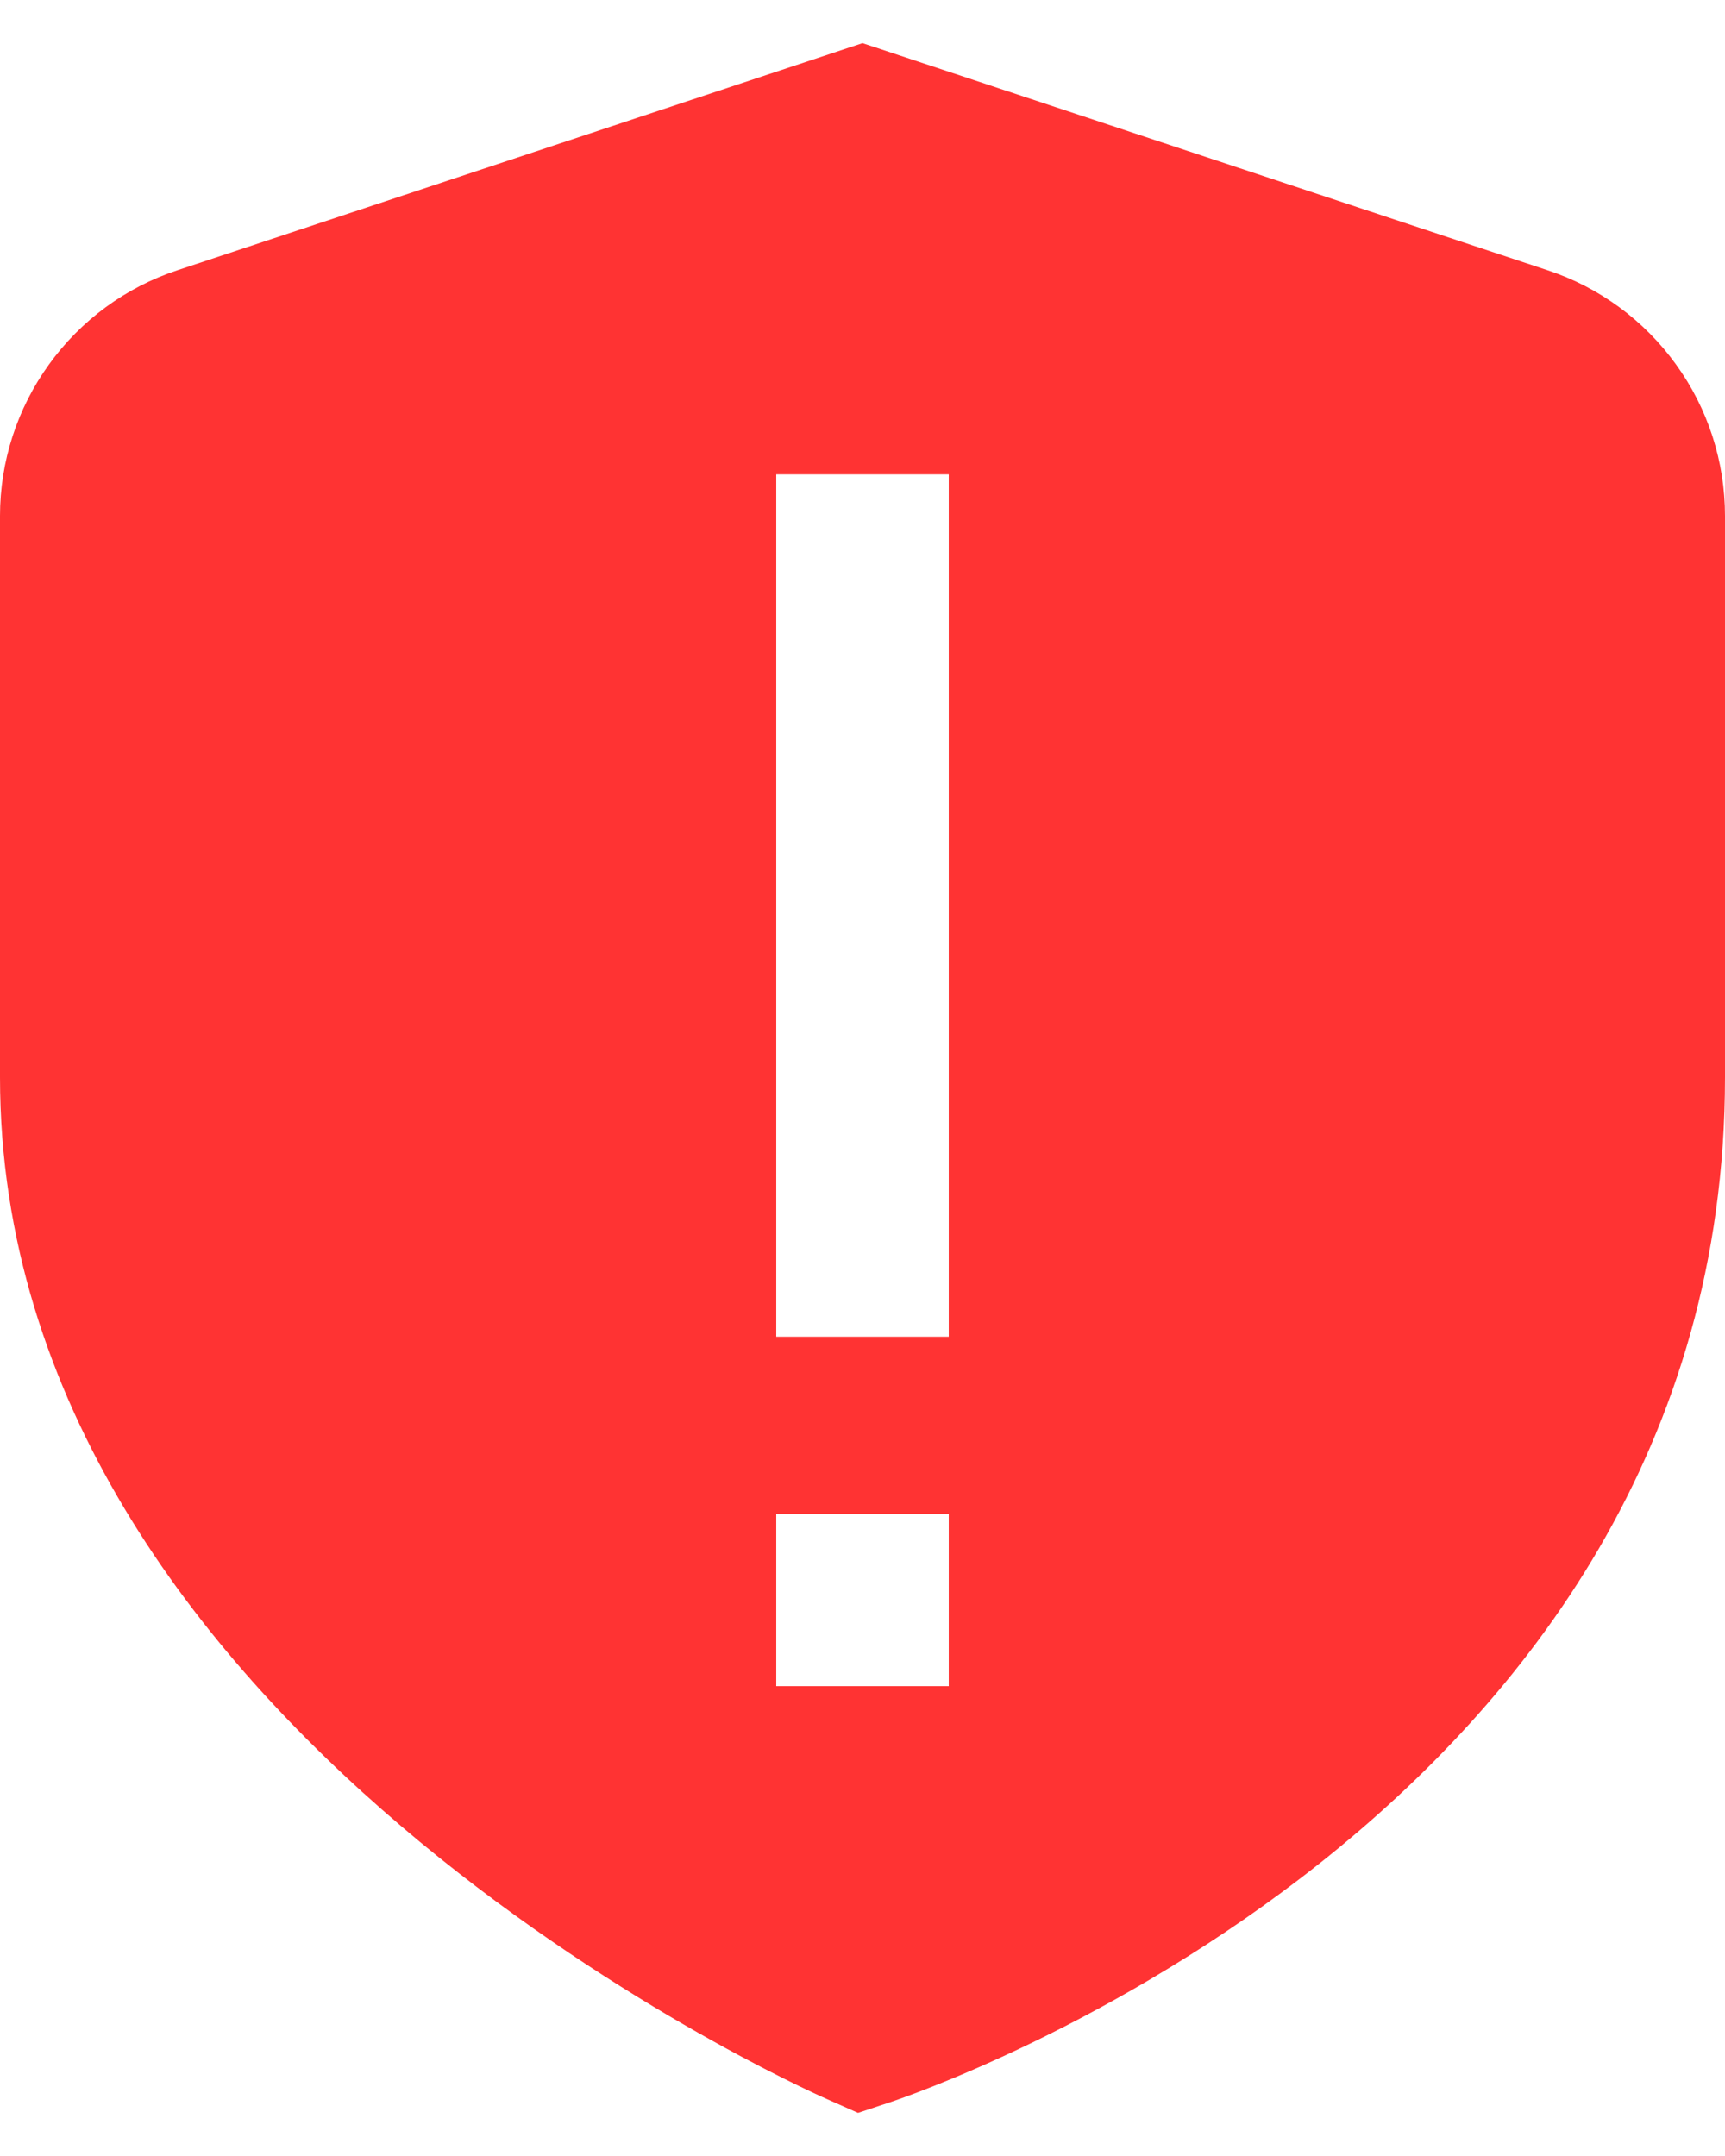
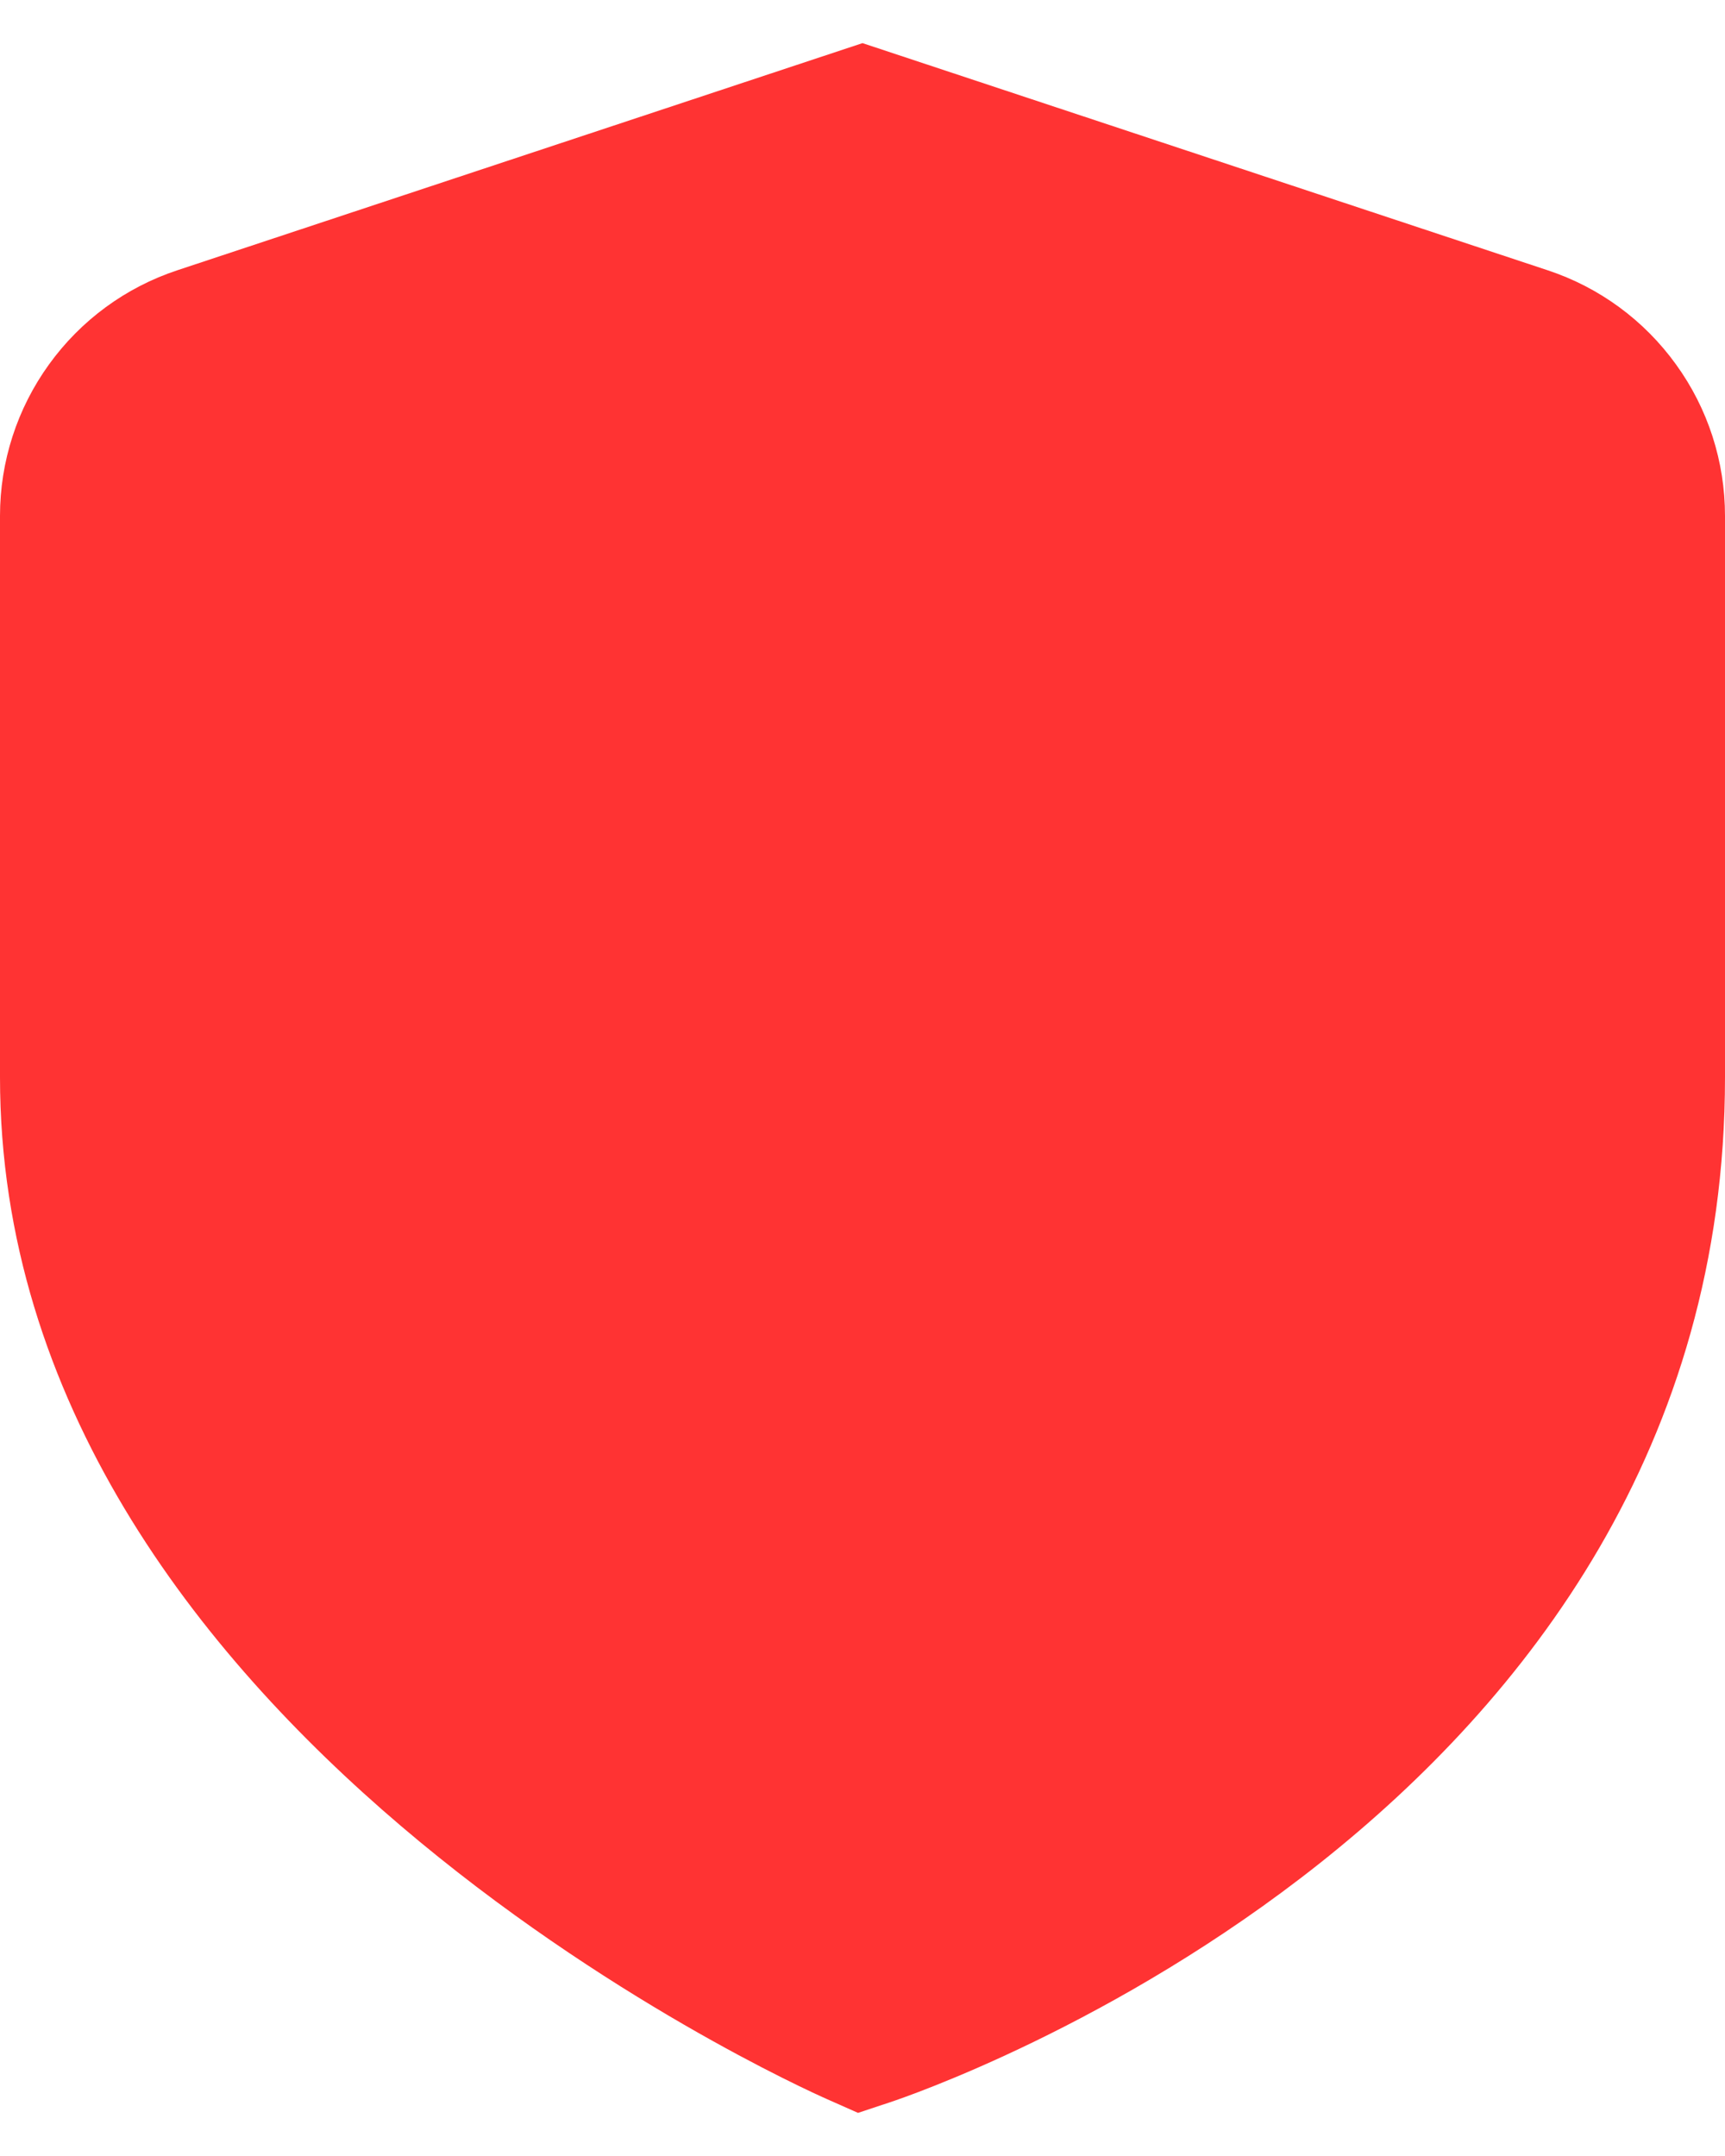
<svg xmlns="http://www.w3.org/2000/svg" width="20" height="25" viewBox="0 0 20 25" fill="none">
-   <path d="M17.944 3.134L10 0.5L2.056 3.134C1.457 3.332 0.937 3.714 0.568 4.226C0.199 4.737 -8.26355e-05 5.351 2.5793e-08 5.982V12.491C2.5793e-08 20.015 9.2 24.17 9.594 24.343L9.948 24.5L10.316 24.378C10.711 24.247 20 21.068 20 12.491V5.982C20 5.351 19.802 4.737 19.432 4.226C19.063 3.714 18.543 3.332 17.944 3.134ZM11 19.552H9V17.552H11V19.552ZM11 15.5H9V5.5H11V15.5Z" fill="#FF3333" />
+   <path d="M17.944 3.134L10 0.5L2.056 3.134C1.457 3.332 0.937 3.714 0.568 4.226C0.199 4.737 -8.26355e-05 5.351 2.5793e-08 5.982V12.491C2.5793e-08 20.015 9.2 24.17 9.594 24.343L9.948 24.5L10.316 24.378C10.711 24.247 20 21.068 20 12.491V5.982C20 5.351 19.802 4.737 19.432 4.226C19.063 3.714 18.543 3.332 17.944 3.134ZH9V17.552H11V19.552ZM11 15.5H9V5.5H11V15.5Z" fill="#FF3333" />
</svg>